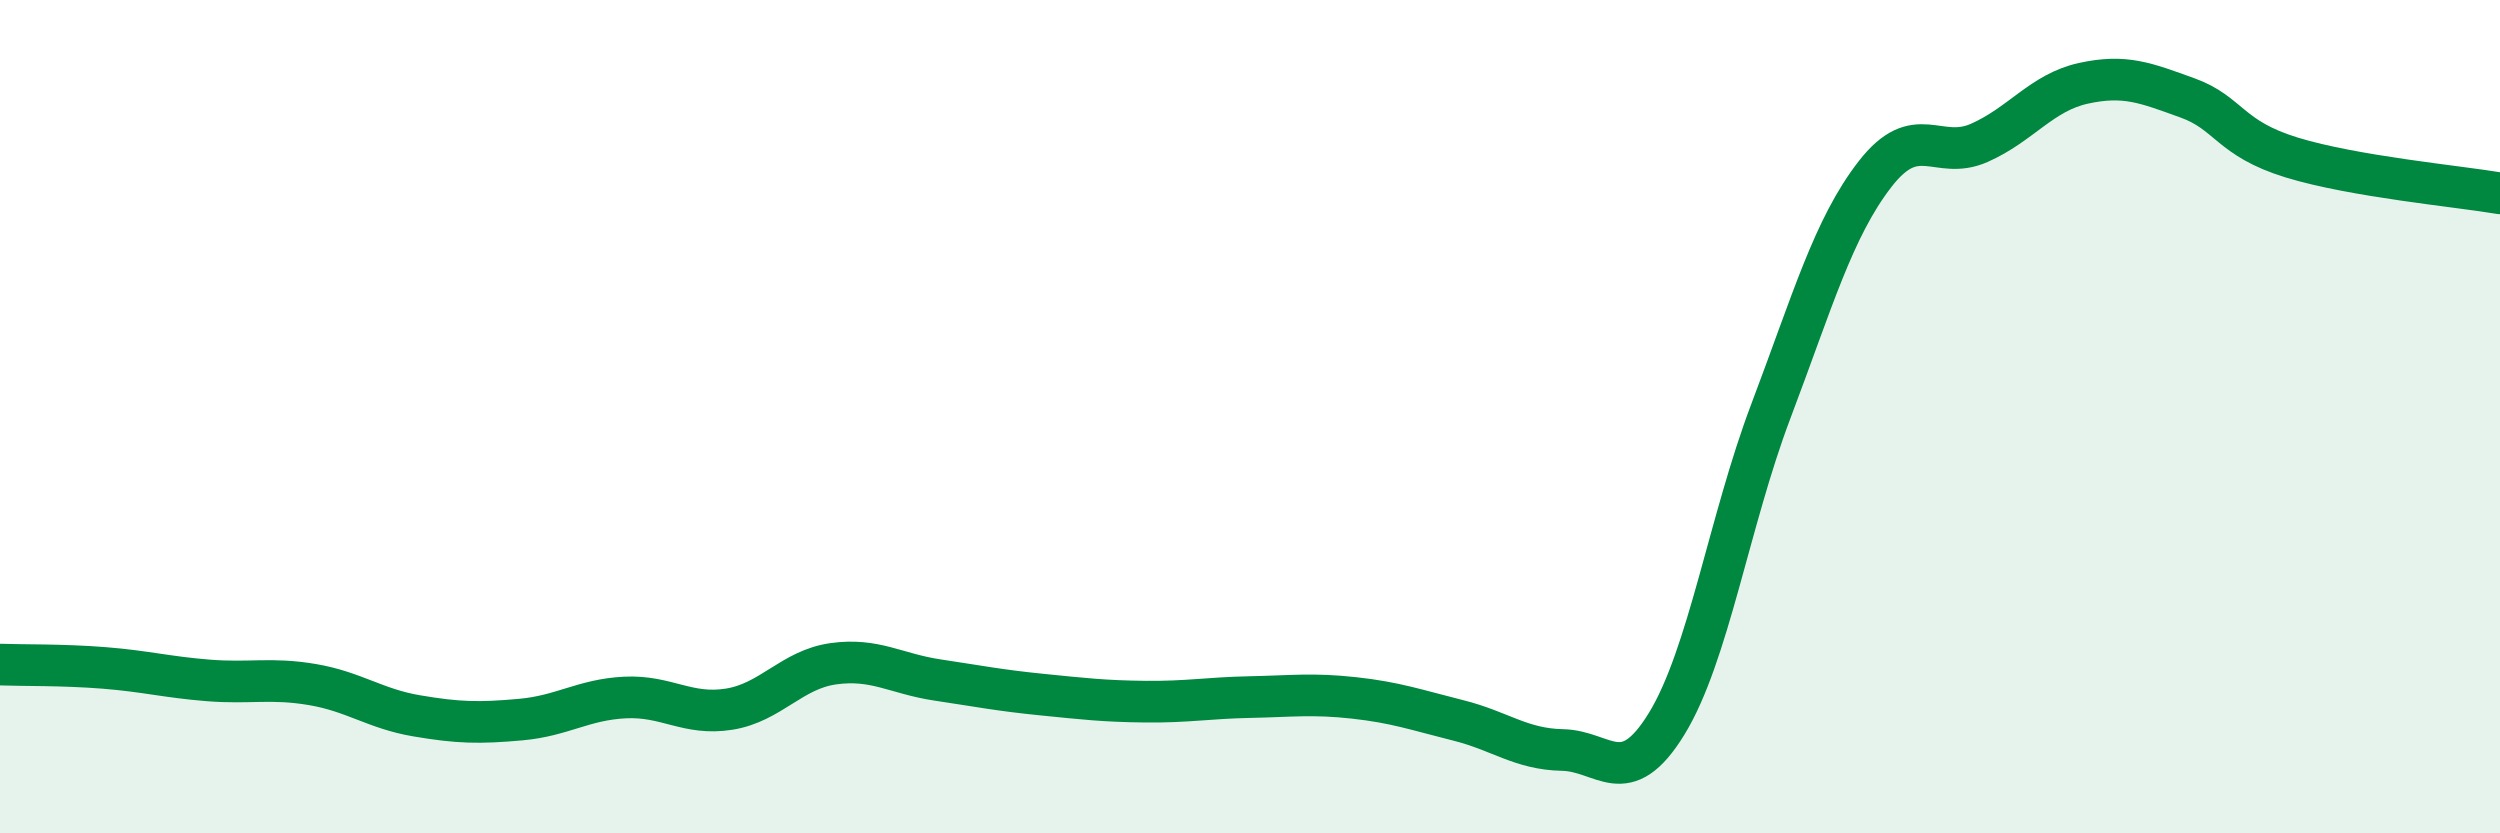
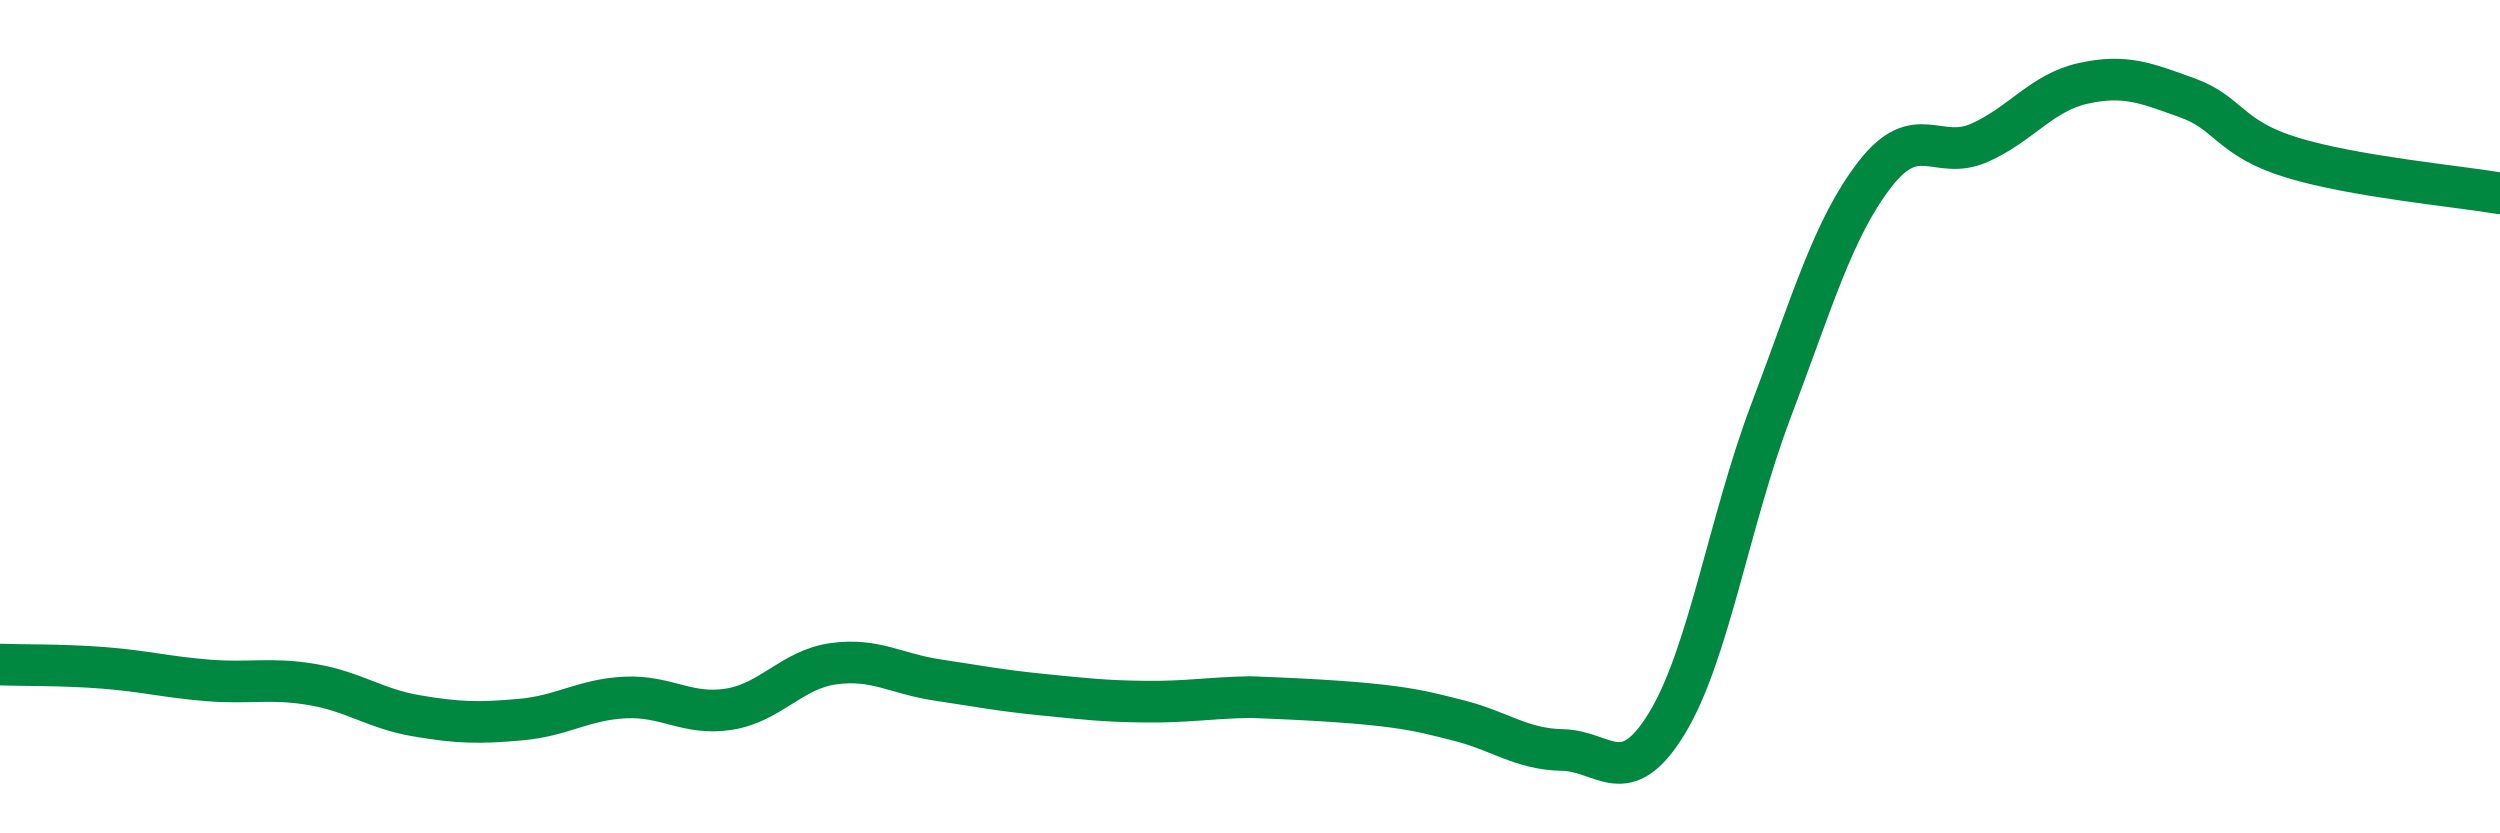
<svg xmlns="http://www.w3.org/2000/svg" width="60" height="20" viewBox="0 0 60 20">
-   <path d="M 0,15.95 C 0.5,15.97 1.5,15.95 2.5,16.03 C 3.5,16.11 4,16.25 5,16.33 C 6,16.41 6.5,16.26 7.5,16.43 C 8.5,16.6 9,17.01 10,17.18 C 11,17.35 11.5,17.36 12.5,17.27 C 13.5,17.18 14,16.79 15,16.74 C 16,16.69 16.5,17.18 17.5,17.02 C 18.5,16.86 19,16.07 20,15.93 C 21,15.79 21.5,16.17 22.5,16.32 C 23.5,16.47 24,16.57 25,16.67 C 26,16.77 26.5,16.83 27.5,16.84 C 28.5,16.85 29,16.75 30,16.73 C 31,16.71 31.5,16.64 32.5,16.75 C 33.5,16.86 34,17.04 35,17.29 C 36,17.54 36.5,17.98 37.5,18 C 38.5,18.02 39,19 40,17.37 C 41,15.74 41.5,12.51 42.5,9.87 C 43.5,7.23 44,5.47 45,4.18 C 46,2.89 46.5,3.87 47.5,3.43 C 48.5,2.99 49,2.22 50,2 C 51,1.78 51.5,1.99 52.5,2.35 C 53.5,2.71 53.5,3.32 55,3.78 C 56.5,4.24 59,4.47 60,4.64L60 20L0 20Z" fill="#008740" opacity="0.1" stroke-linecap="round" stroke-linejoin="round" />
-   <path d="M 0,15.95 C 0.5,15.97 1.5,15.95 2.5,16.03 C 3.5,16.11 4,16.25 5,16.33 C 6,16.41 6.5,16.26 7.5,16.43 C 8.5,16.6 9,17.01 10,17.18 C 11,17.35 11.5,17.36 12.5,17.27 C 13.5,17.18 14,16.79 15,16.74 C 16,16.69 16.5,17.18 17.5,17.02 C 18.5,16.86 19,16.07 20,15.93 C 21,15.79 21.5,16.17 22.5,16.32 C 23.5,16.47 24,16.57 25,16.67 C 26,16.77 26.5,16.83 27.5,16.84 C 28.5,16.85 29,16.75 30,16.73 C 31,16.71 31.5,16.64 32.5,16.75 C 33.5,16.86 34,17.04 35,17.29 C 36,17.54 36.5,17.98 37.5,18 C 38.5,18.02 39,19 40,17.37 C 41,15.74 41.5,12.51 42.5,9.87 C 43.5,7.23 44,5.47 45,4.18 C 46,2.89 46.5,3.87 47.5,3.43 C 48.5,2.99 49,2.22 50,2 C 51,1.78 51.5,1.99 52.5,2.35 C 53.5,2.71 53.5,3.32 55,3.78 C 56.5,4.24 59,4.47 60,4.64" stroke="#008740" stroke-width="1" fill="none" stroke-linecap="round" stroke-linejoin="round" />
+   <path d="M 0,15.95 C 0.5,15.97 1.5,15.95 2.5,16.03 C 3.5,16.11 4,16.25 5,16.33 C 6,16.41 6.5,16.26 7.5,16.43 C 8.5,16.6 9,17.01 10,17.18 C 11,17.35 11.5,17.36 12.5,17.27 C 13.5,17.18 14,16.79 15,16.74 C 16,16.69 16.5,17.18 17.5,17.02 C 18.5,16.86 19,16.07 20,15.93 C 21,15.79 21.5,16.17 22.5,16.32 C 23.5,16.47 24,16.57 25,16.67 C 26,16.77 26.5,16.83 27.5,16.84 C 28.5,16.85 29,16.75 30,16.73 C 33.5,16.86 34,17.04 35,17.29 C 36,17.54 36.5,17.98 37.5,18 C 38.5,18.02 39,19 40,17.37 C 41,15.74 41.5,12.51 42.5,9.87 C 43.5,7.23 44,5.47 45,4.18 C 46,2.89 46.5,3.87 47.5,3.43 C 48.5,2.99 49,2.22 50,2 C 51,1.78 51.5,1.99 52.5,2.35 C 53.5,2.71 53.5,3.32 55,3.78 C 56.5,4.24 59,4.47 60,4.64" stroke="#008740" stroke-width="1" fill="none" stroke-linecap="round" stroke-linejoin="round" />
</svg>